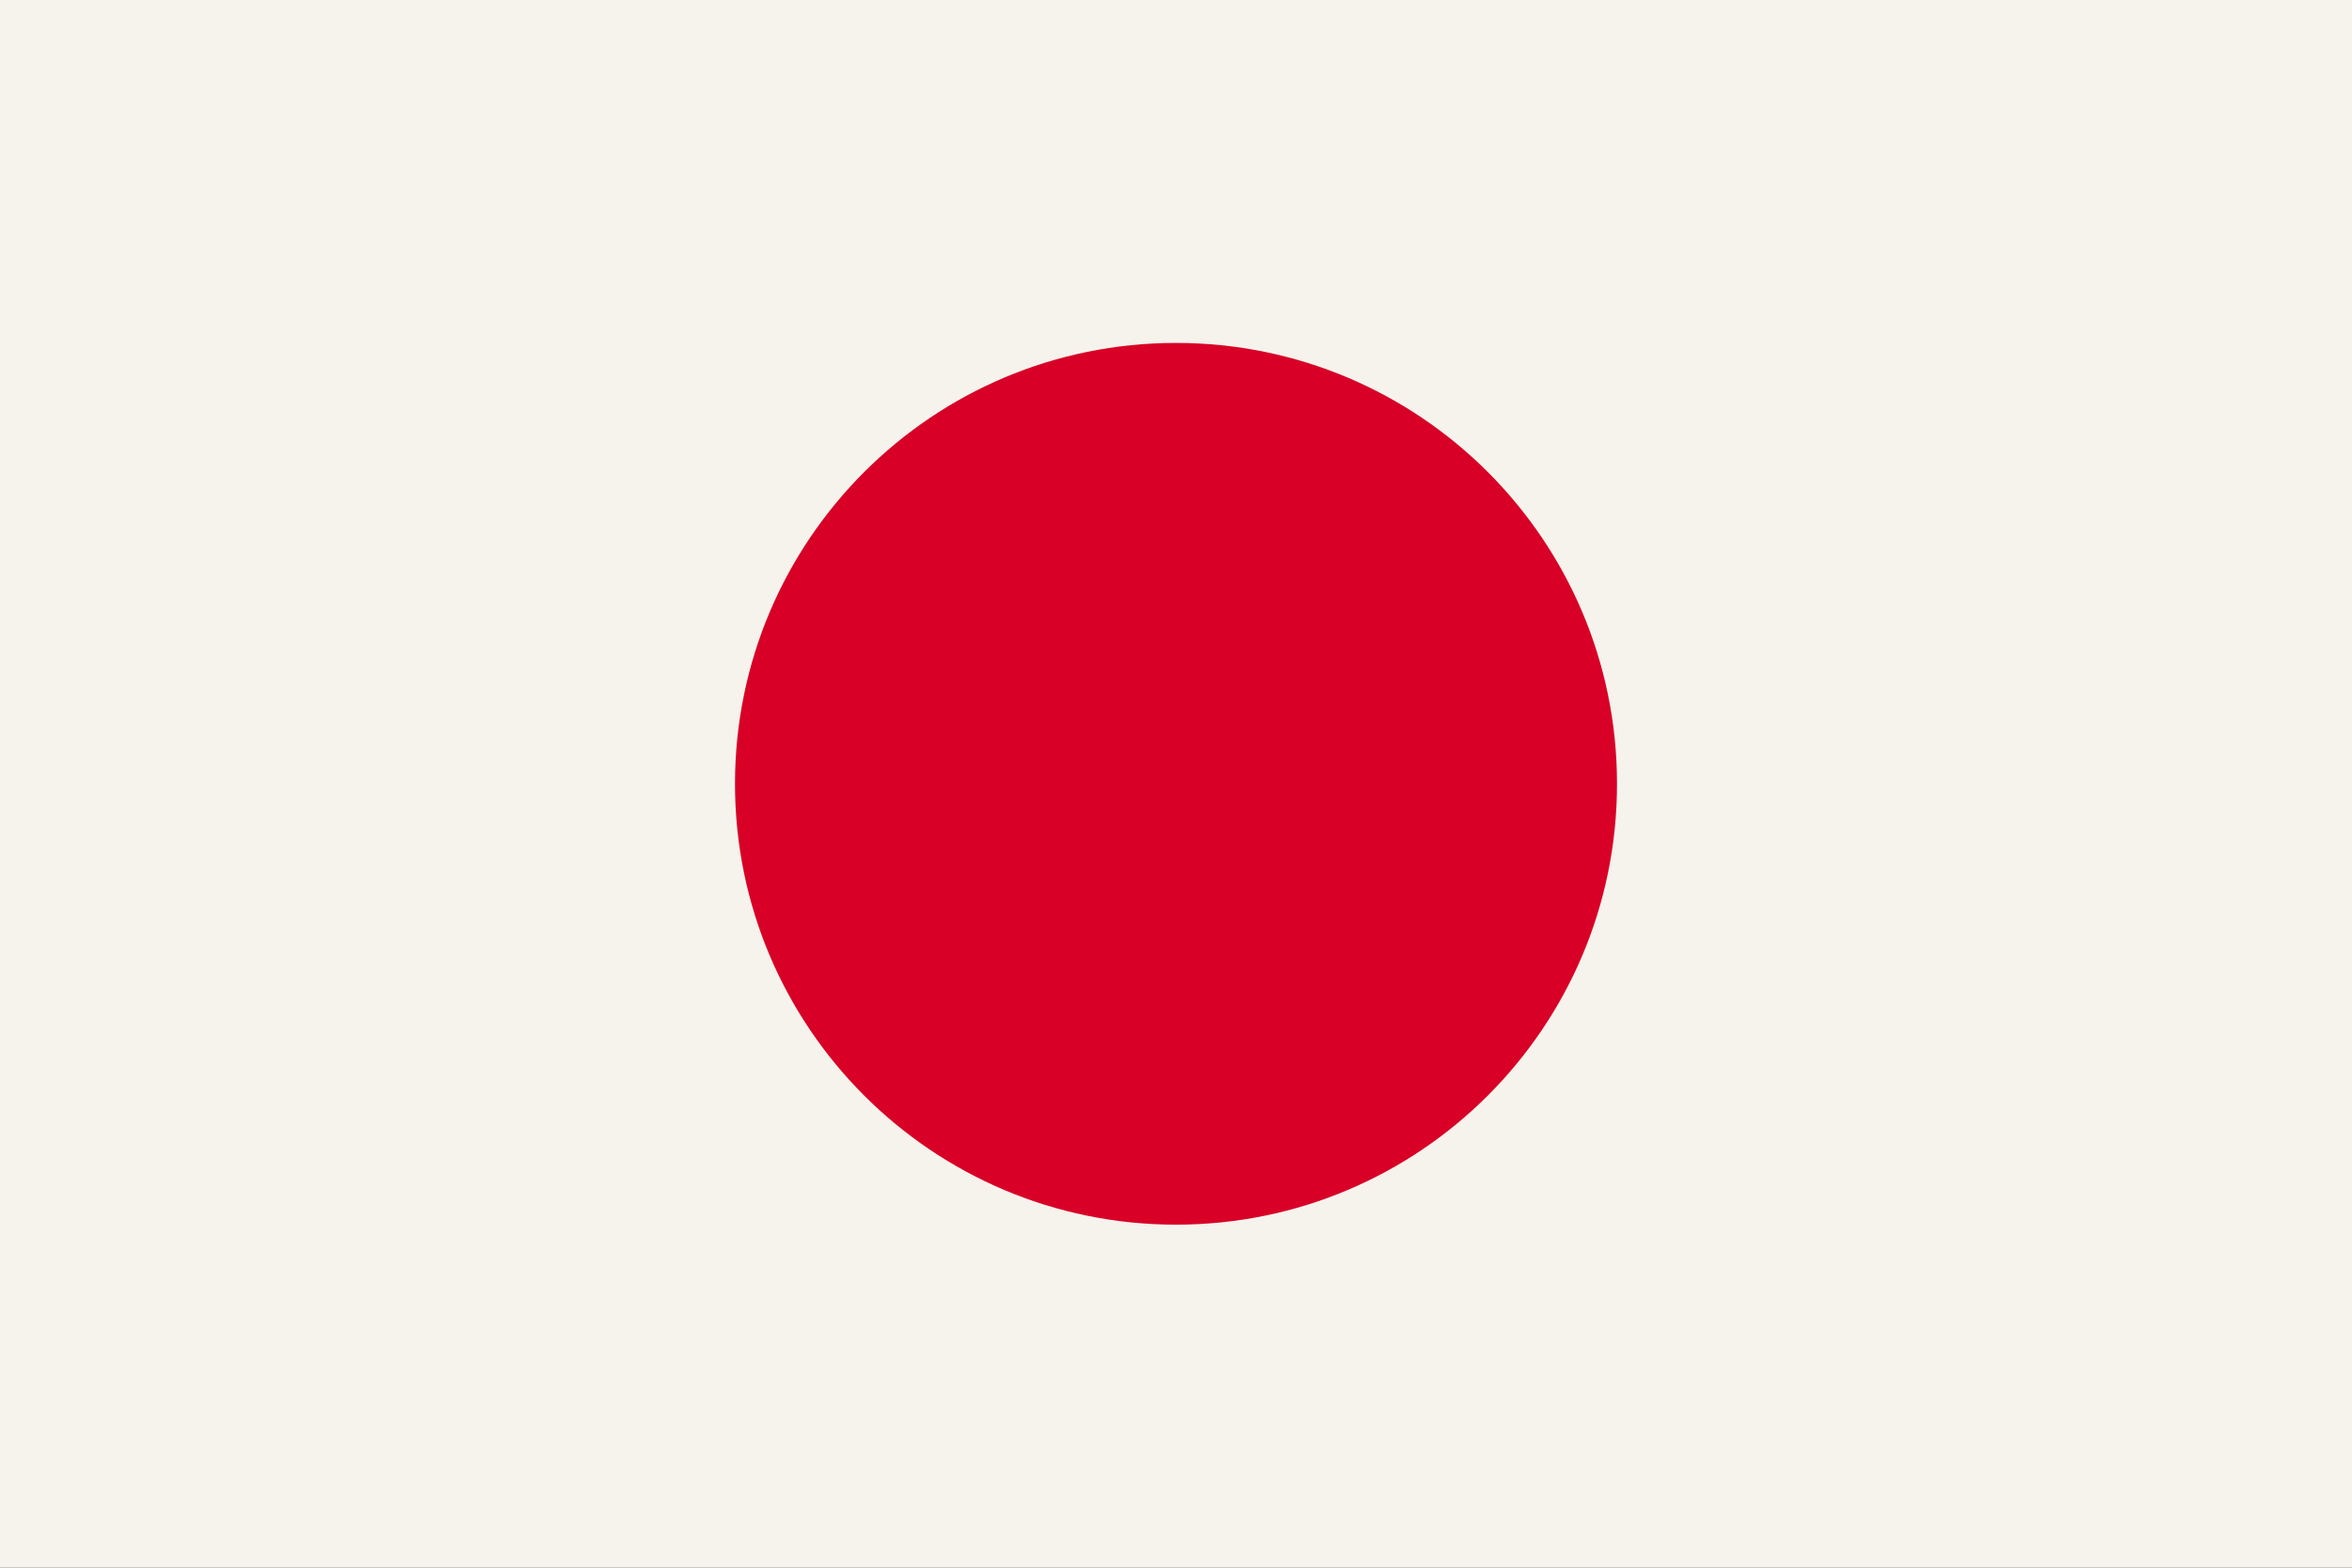
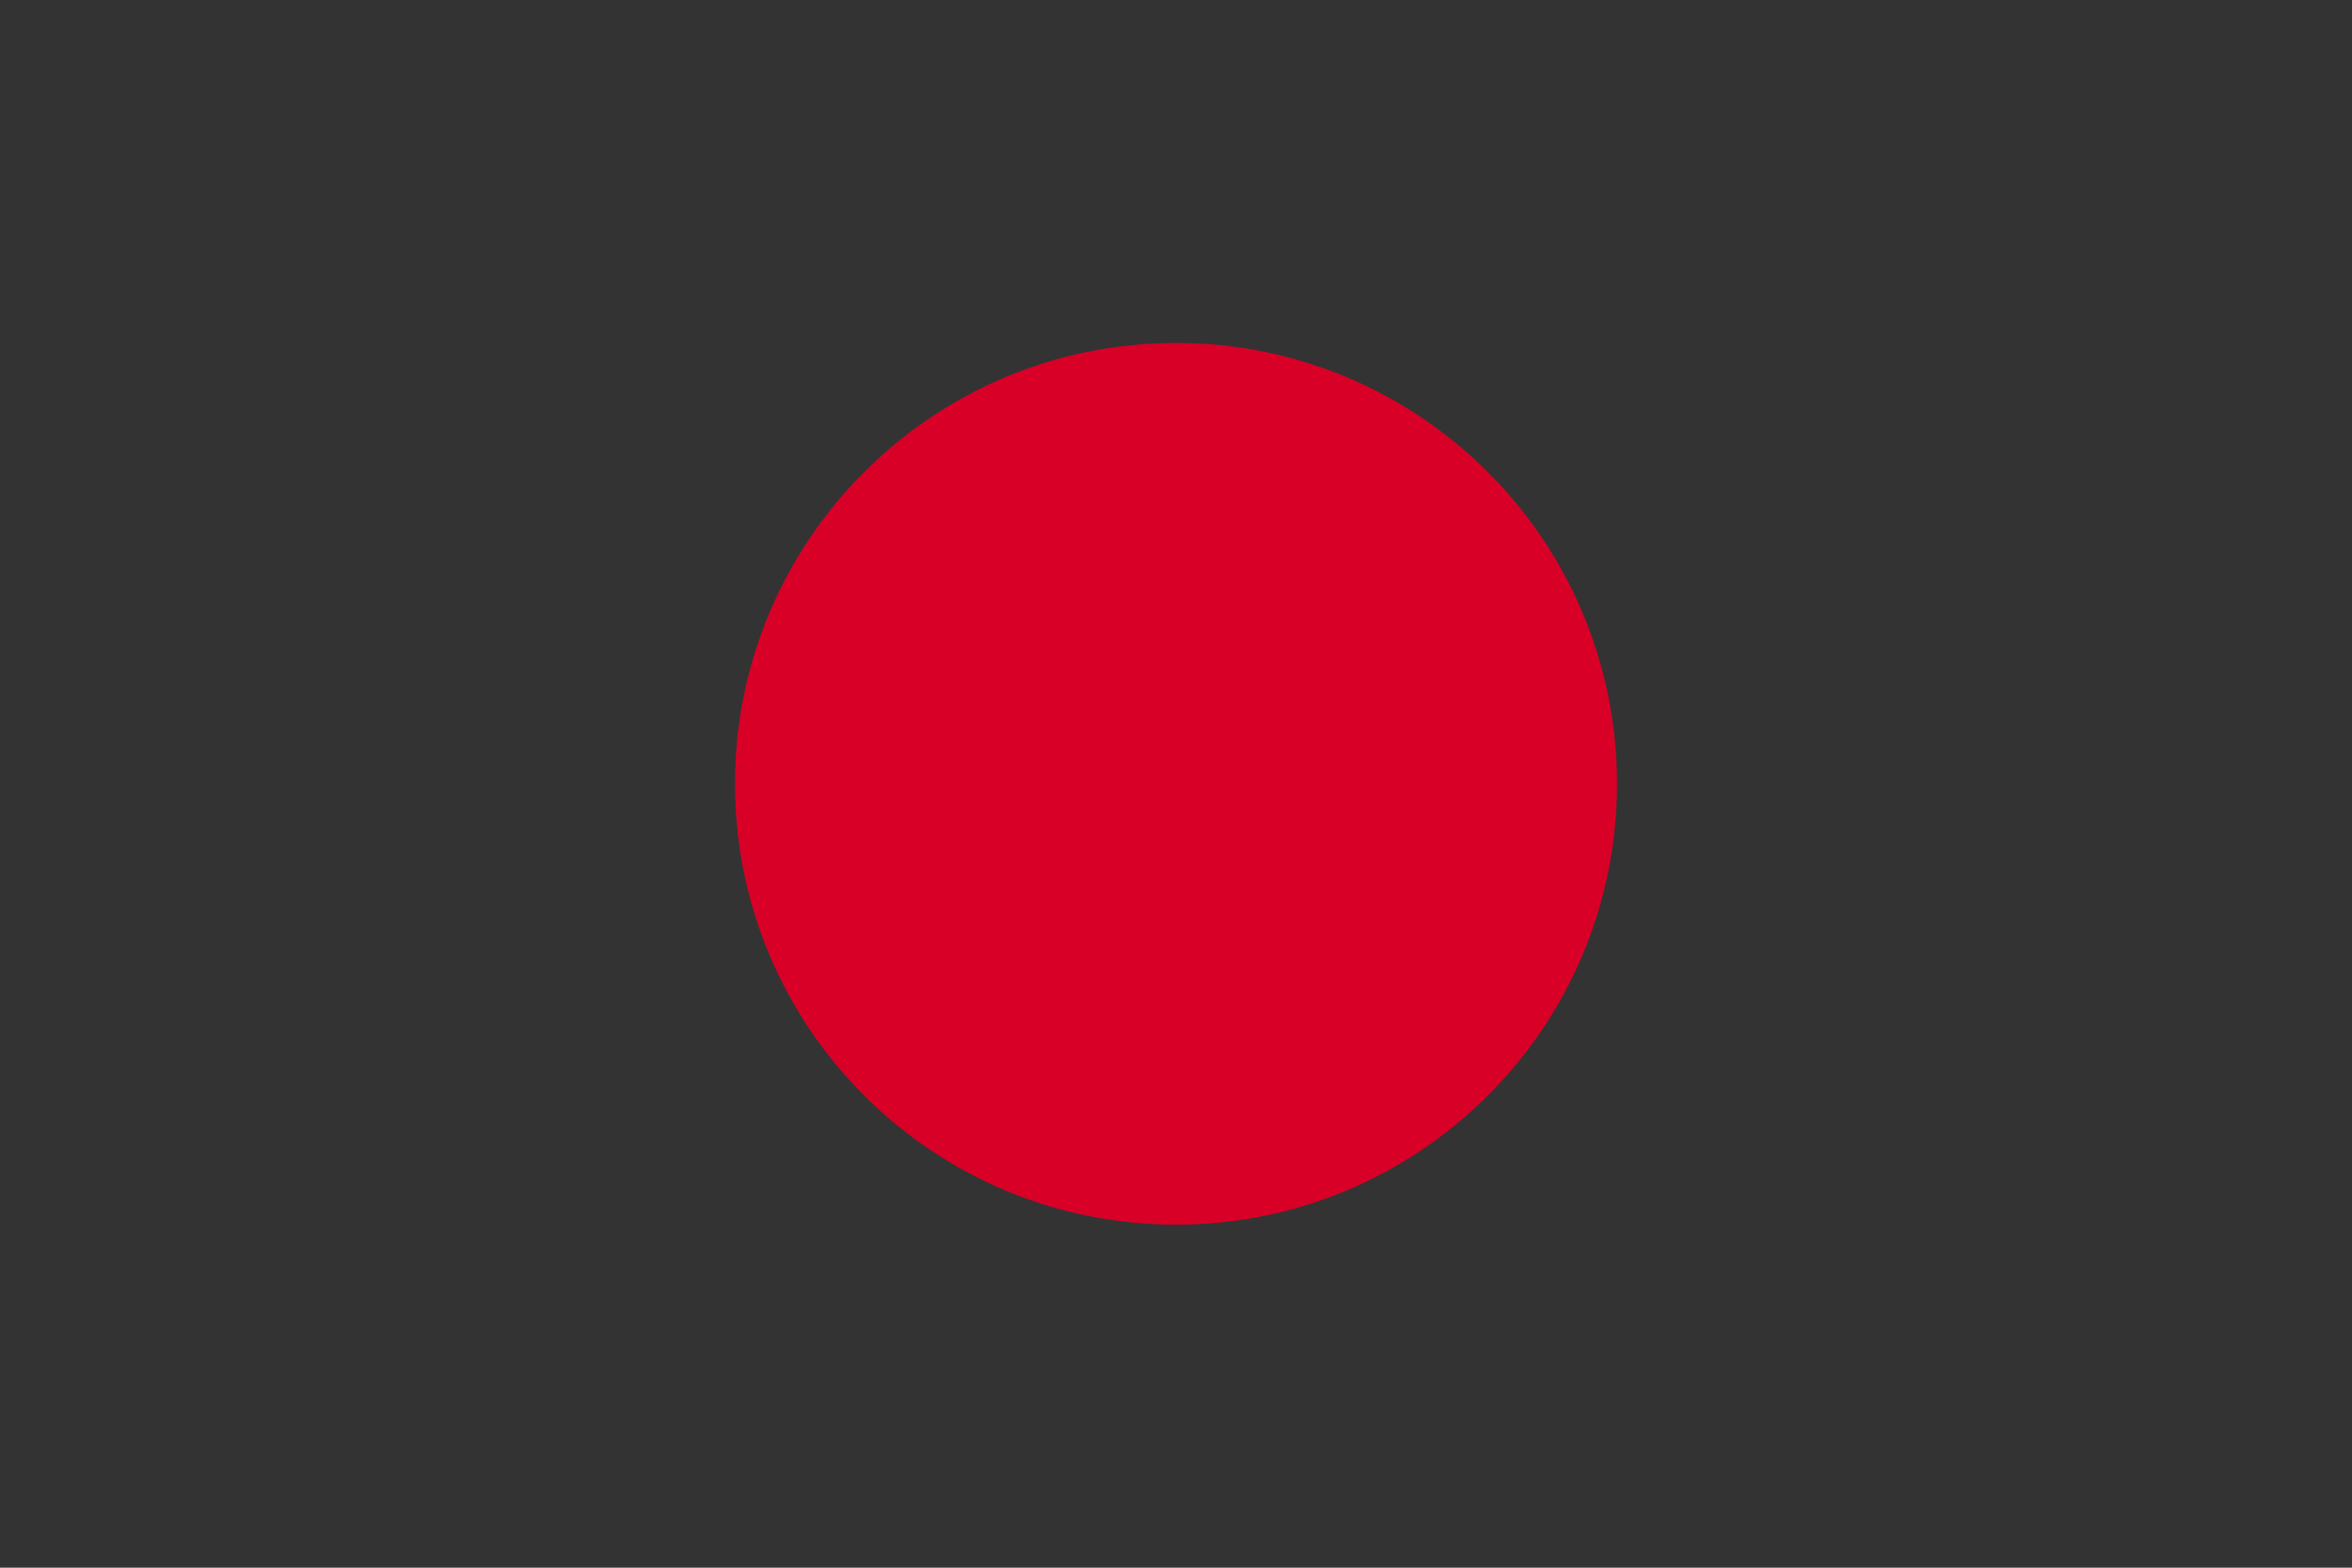
<svg xmlns="http://www.w3.org/2000/svg" width="24" height="16" viewBox="0 0 24 16" fill="none">
  <rect x="0" y="0" width="24" height="16" fill="#333333" stroke="none" />
  <g clip-path="url(#clip0_4109_1218)">
-     <path d="M0 0H24V16H0V0Z" fill="#F6F3EC" />
    <path d="M12 12.499C14.485 12.499 16.5 10.485 16.5 8C16.5 5.514 14.485 3.5 12 3.5C9.515 3.5 7.5 5.514 7.5 8C7.5 10.485 9.515 12.499 12 12.499Z" fill="#D80027" />
  </g>
  <defs>
    <clipPath id="clip0_4109_1218">
      <rect width="24" height="16" fill="white" />
    </clipPath>
  </defs>
</svg>